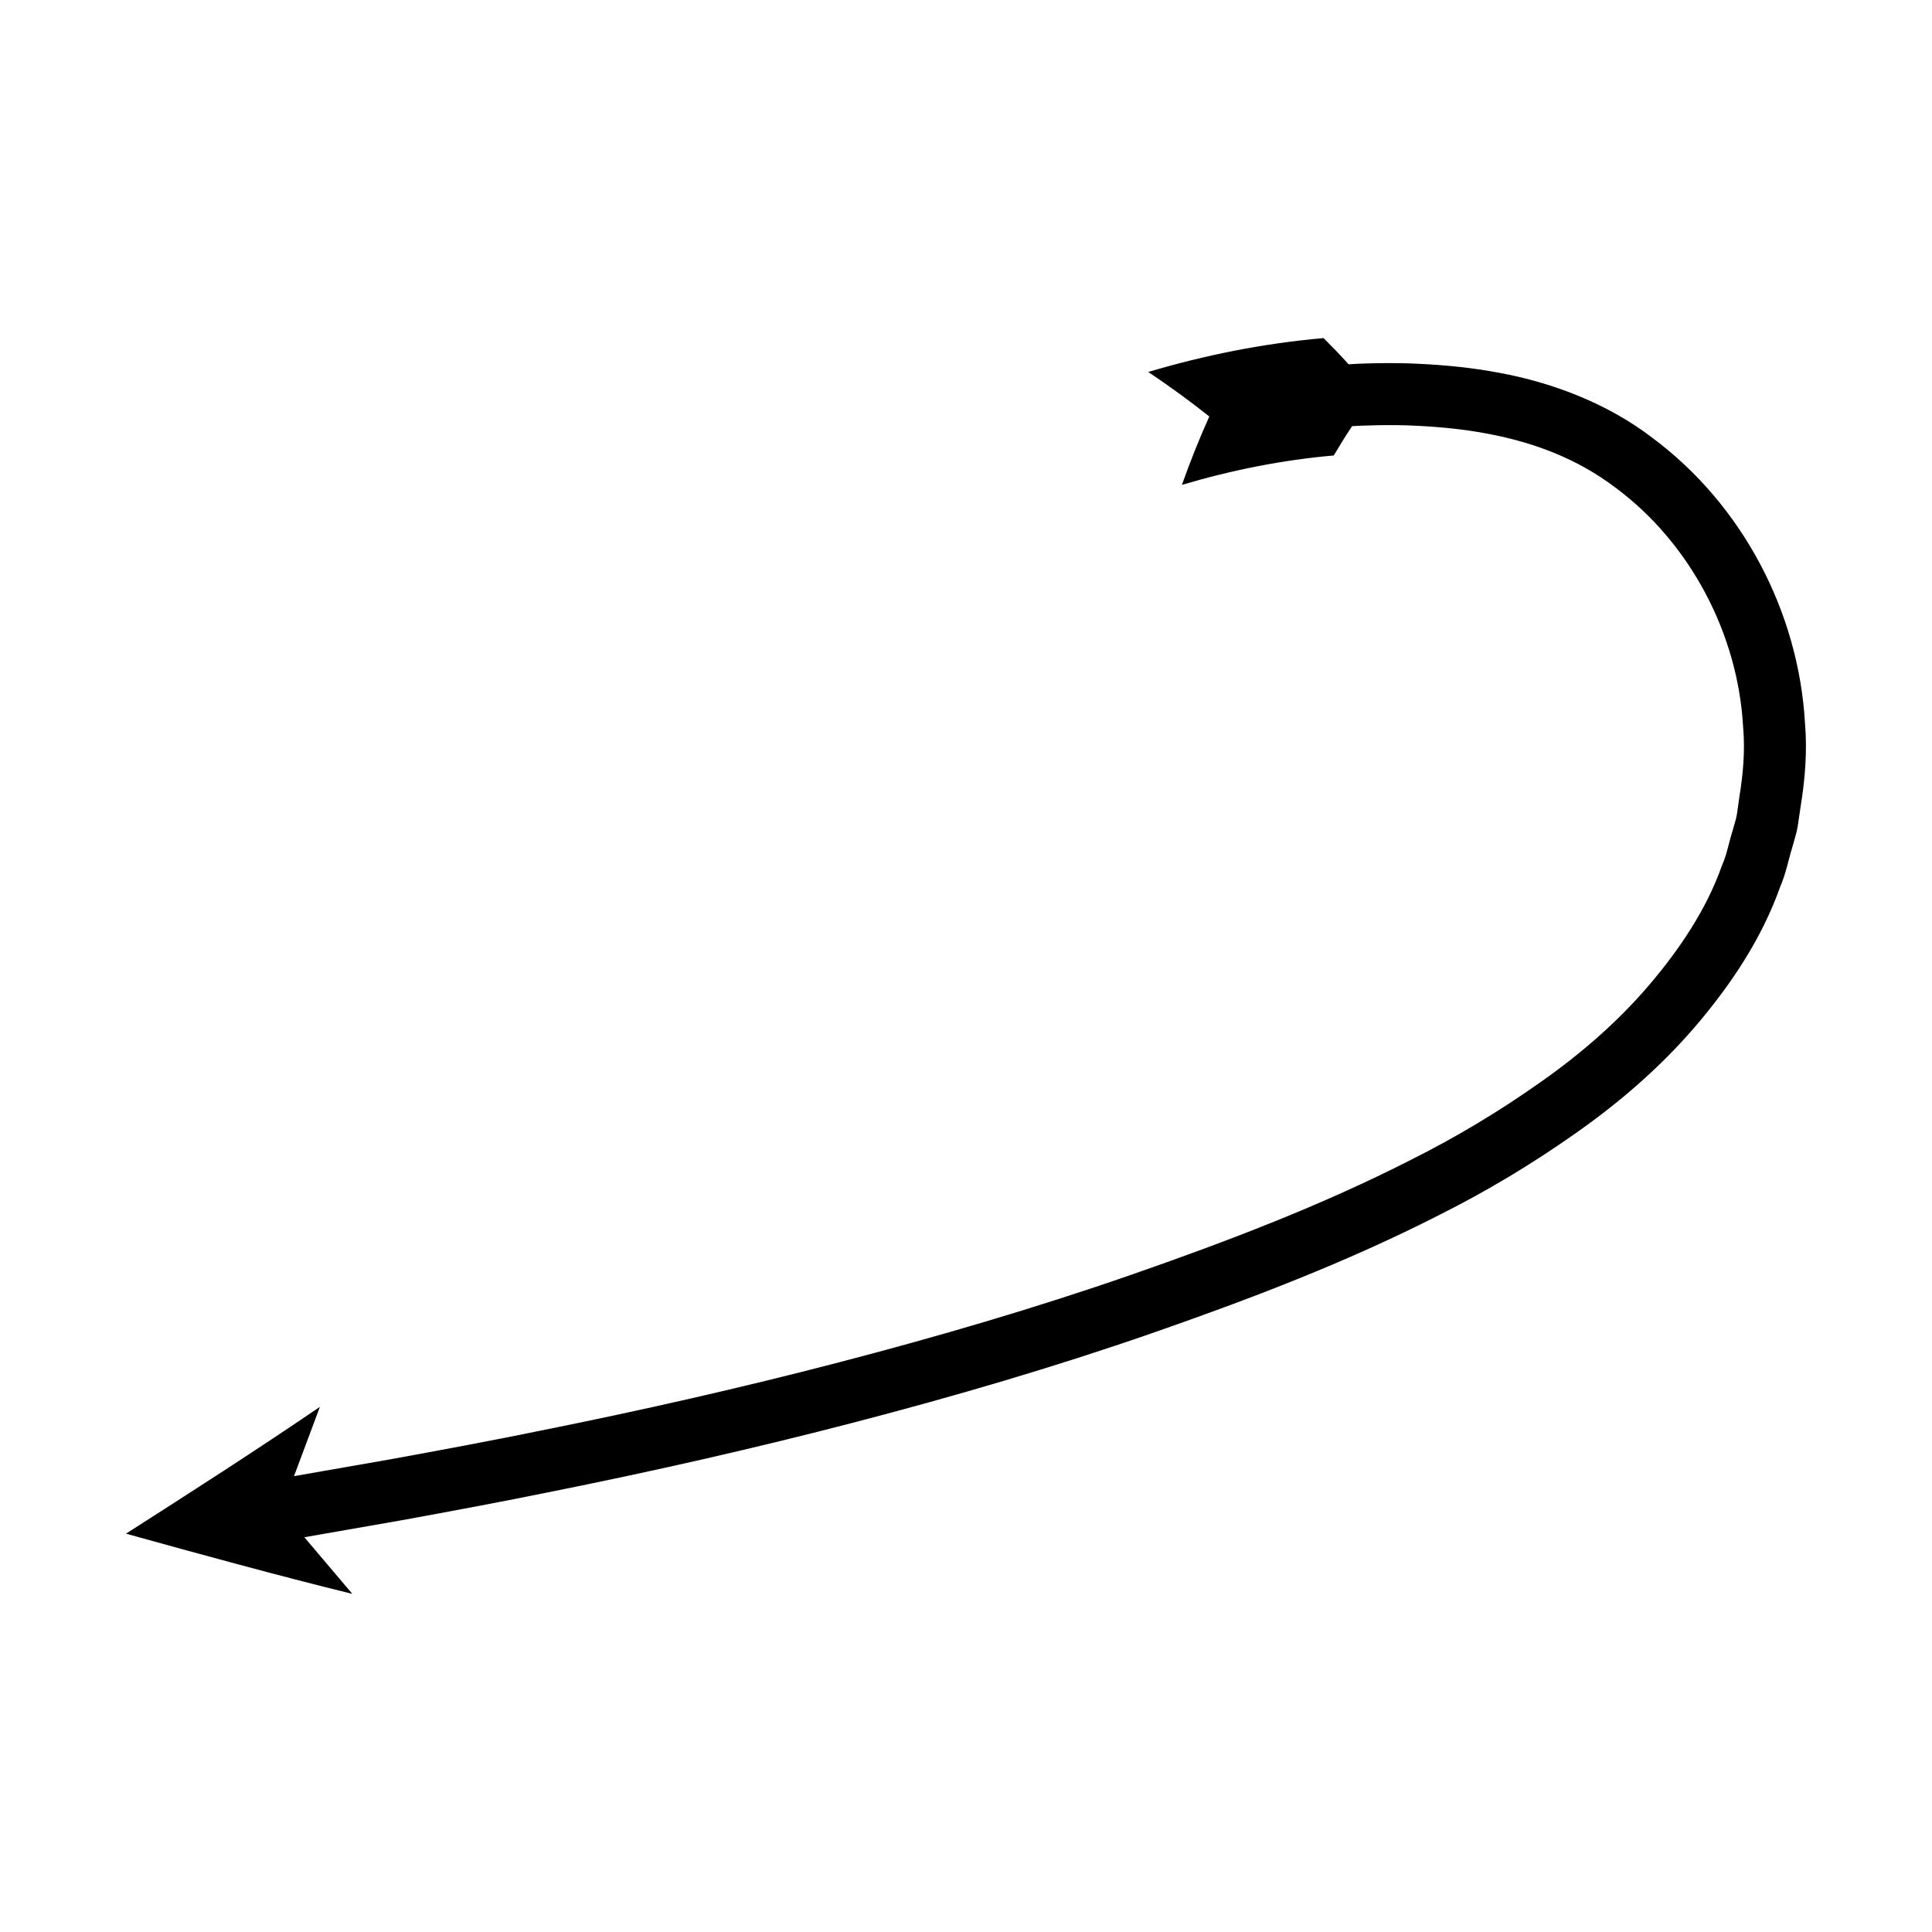
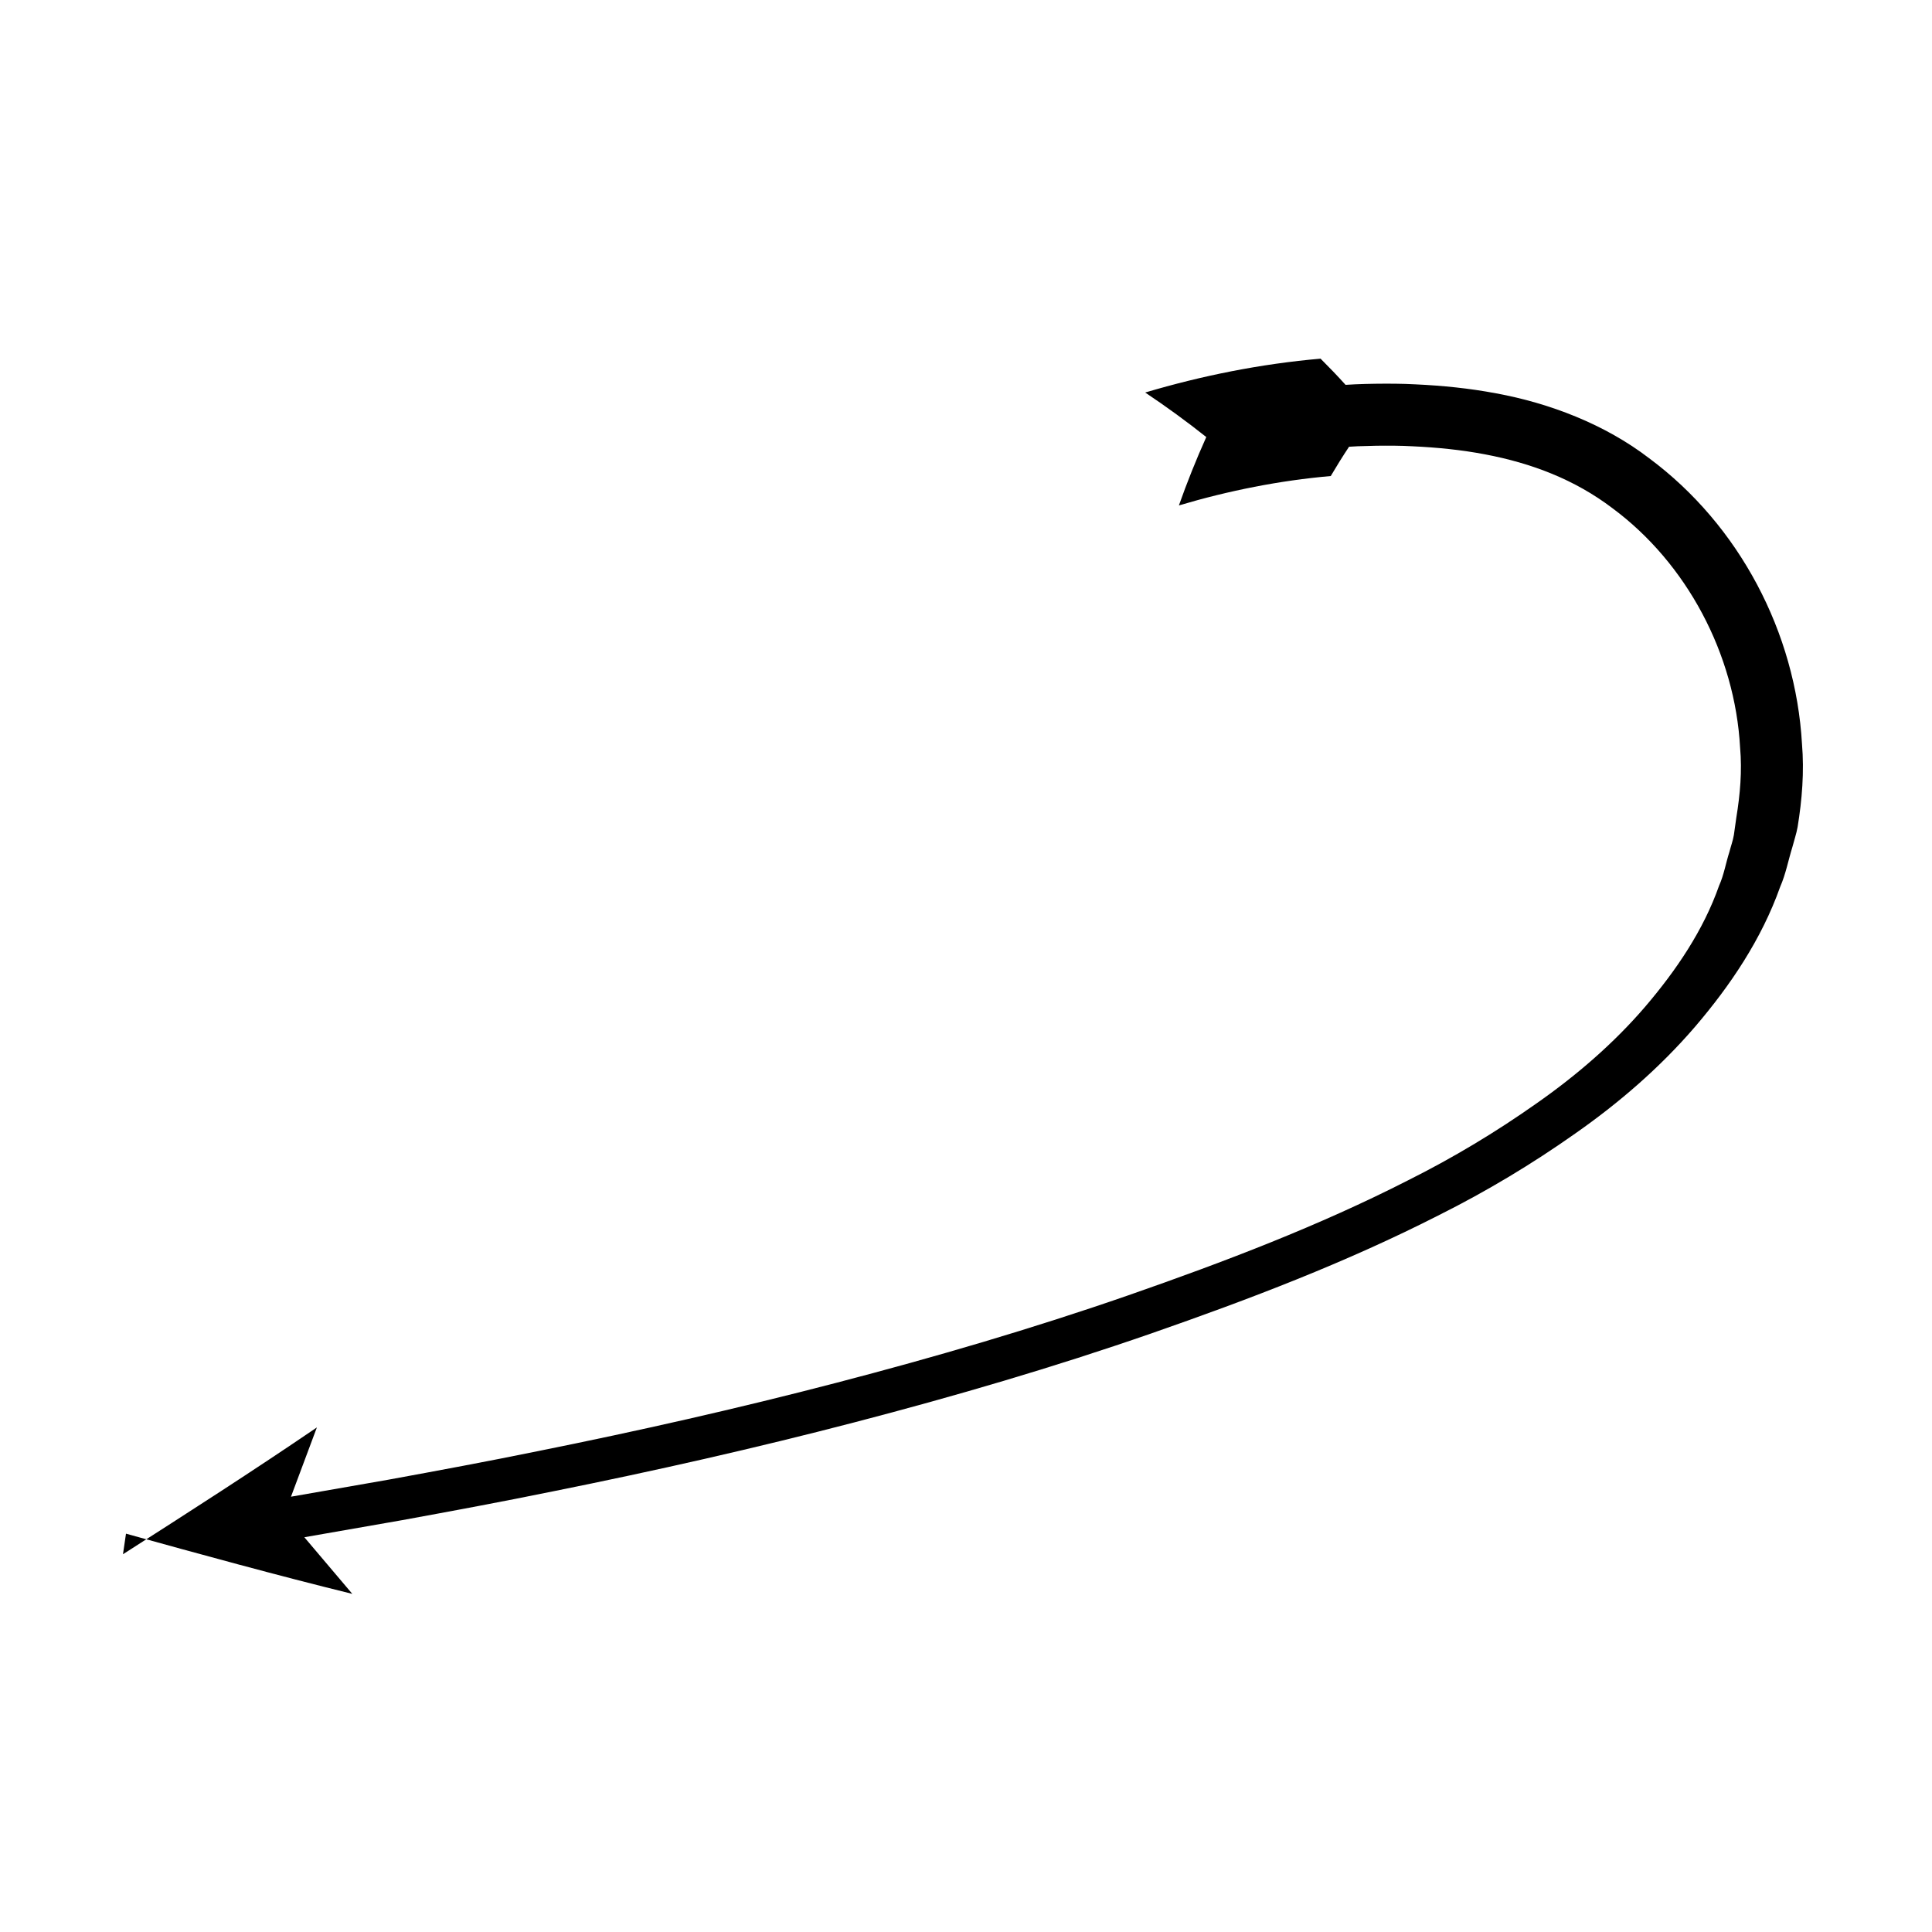
<svg xmlns="http://www.w3.org/2000/svg" fill="#000000" width="800px" height="800px" version="1.1" viewBox="144 144 512 512">
-   <path d="m177.39 550.44c19.656 5.449 39.918 11.02 59.98 15.957l-12.715-15.012 25.871-4.519c13.406-2.449 26.809-4.941 40.172-7.672 26.742-5.375 53.387-11.387 79.836-18.281 26.449-6.887 52.73-14.574 78.625-23.559 25.855-9.008 51.562-18.77 76.332-31.41 12.406-6.215 24.434-13.414 35.93-21.527 11.52-8.059 22.391-17.391 31.781-28.312 9.316-10.887 17.633-23.18 22.566-37.094 1.477-3.359 2.144-7.023 3.234-10.527 0.457-1.777 1.066-3.527 1.387-5.332l0.801-5.449c1.176-7.215 1.777-14.66 1.156-22.023-1.676-29.477-16.582-57.938-40.504-75.691-11.75-9.016-26.398-14.605-40.555-17.195-7.078-1.344-14.223-2.051-21.344-2.383-3.562-0.195-7.121-0.203-10.672-0.16-1.773 0.051-3.551 0.047-5.32 0.148l-2.562 0.141c-2.141-2.375-4.352-4.672-6.625-6.941-15.867 1.391-31.391 4.496-46.473 8.977 5.633 3.769 11.031 7.699 16.188 11.801-2.707 6.019-5.121 12.074-7.258 18.121 13.184-3.922 26.73-6.609 40.242-7.789 1.547-2.621 3.16-5.227 4.852-7.766l2.344-0.129 4.856-0.133c3.234-0.039 6.469-0.035 9.684 0.145 6.434 0.301 12.84 0.934 19.102 2.125 12.469 2.356 23.855 6.727 33.762 14.242 19.789 14.633 32.535 38.758 33.883 63.496 0.547 6.184 0.012 12.367-1 18.531l-0.652 4.629c-0.266 1.531-0.809 3.004-1.195 4.508-0.949 2.961-1.441 6.07-2.727 8.922-4.141 11.785-11.324 22.395-19.574 32.055-8.305 9.68-18.18 18.211-28.898 25.699-10.68 7.535-22.008 14.344-33.883 20.285-23.625 12.07-48.816 21.668-74.215 30.512-25.418 8.82-51.297 16.395-77.398 23.191-26.102 6.805-52.453 12.75-78.953 18.078-13.238 2.707-26.535 5.18-39.84 7.609l-25.695 4.488 6.863-18.359c-16.945 11.535-33.895 22.422-51.387 33.605z" />
+   <path d="m177.39 550.44c19.656 5.449 39.918 11.02 59.98 15.957l-12.715-15.012 25.871-4.519c13.406-2.449 26.809-4.941 40.172-7.672 26.742-5.375 53.387-11.387 79.836-18.281 26.449-6.887 52.73-14.574 78.625-23.559 25.855-9.008 51.562-18.77 76.332-31.41 12.406-6.215 24.434-13.414 35.93-21.527 11.52-8.059 22.391-17.391 31.781-28.312 9.316-10.887 17.633-23.18 22.566-37.094 1.477-3.359 2.144-7.023 3.234-10.527 0.457-1.777 1.066-3.527 1.387-5.332c1.176-7.215 1.777-14.66 1.156-22.023-1.676-29.477-16.582-57.938-40.504-75.691-11.75-9.016-26.398-14.605-40.555-17.195-7.078-1.344-14.223-2.051-21.344-2.383-3.562-0.195-7.121-0.203-10.672-0.16-1.773 0.051-3.551 0.047-5.32 0.148l-2.562 0.141c-2.141-2.375-4.352-4.672-6.625-6.941-15.867 1.391-31.391 4.496-46.473 8.977 5.633 3.769 11.031 7.699 16.188 11.801-2.707 6.019-5.121 12.074-7.258 18.121 13.184-3.922 26.73-6.609 40.242-7.789 1.547-2.621 3.16-5.227 4.852-7.766l2.344-0.129 4.856-0.133c3.234-0.039 6.469-0.035 9.684 0.145 6.434 0.301 12.84 0.934 19.102 2.125 12.469 2.356 23.855 6.727 33.762 14.242 19.789 14.633 32.535 38.758 33.883 63.496 0.547 6.184 0.012 12.367-1 18.531l-0.652 4.629c-0.266 1.531-0.809 3.004-1.195 4.508-0.949 2.961-1.441 6.07-2.727 8.922-4.141 11.785-11.324 22.395-19.574 32.055-8.305 9.68-18.18 18.211-28.898 25.699-10.68 7.535-22.008 14.344-33.883 20.285-23.625 12.07-48.816 21.668-74.215 30.512-25.418 8.82-51.297 16.395-77.398 23.191-26.102 6.805-52.453 12.75-78.953 18.078-13.238 2.707-26.535 5.18-39.84 7.609l-25.695 4.488 6.863-18.359c-16.945 11.535-33.895 22.422-51.387 33.605z" />
</svg>